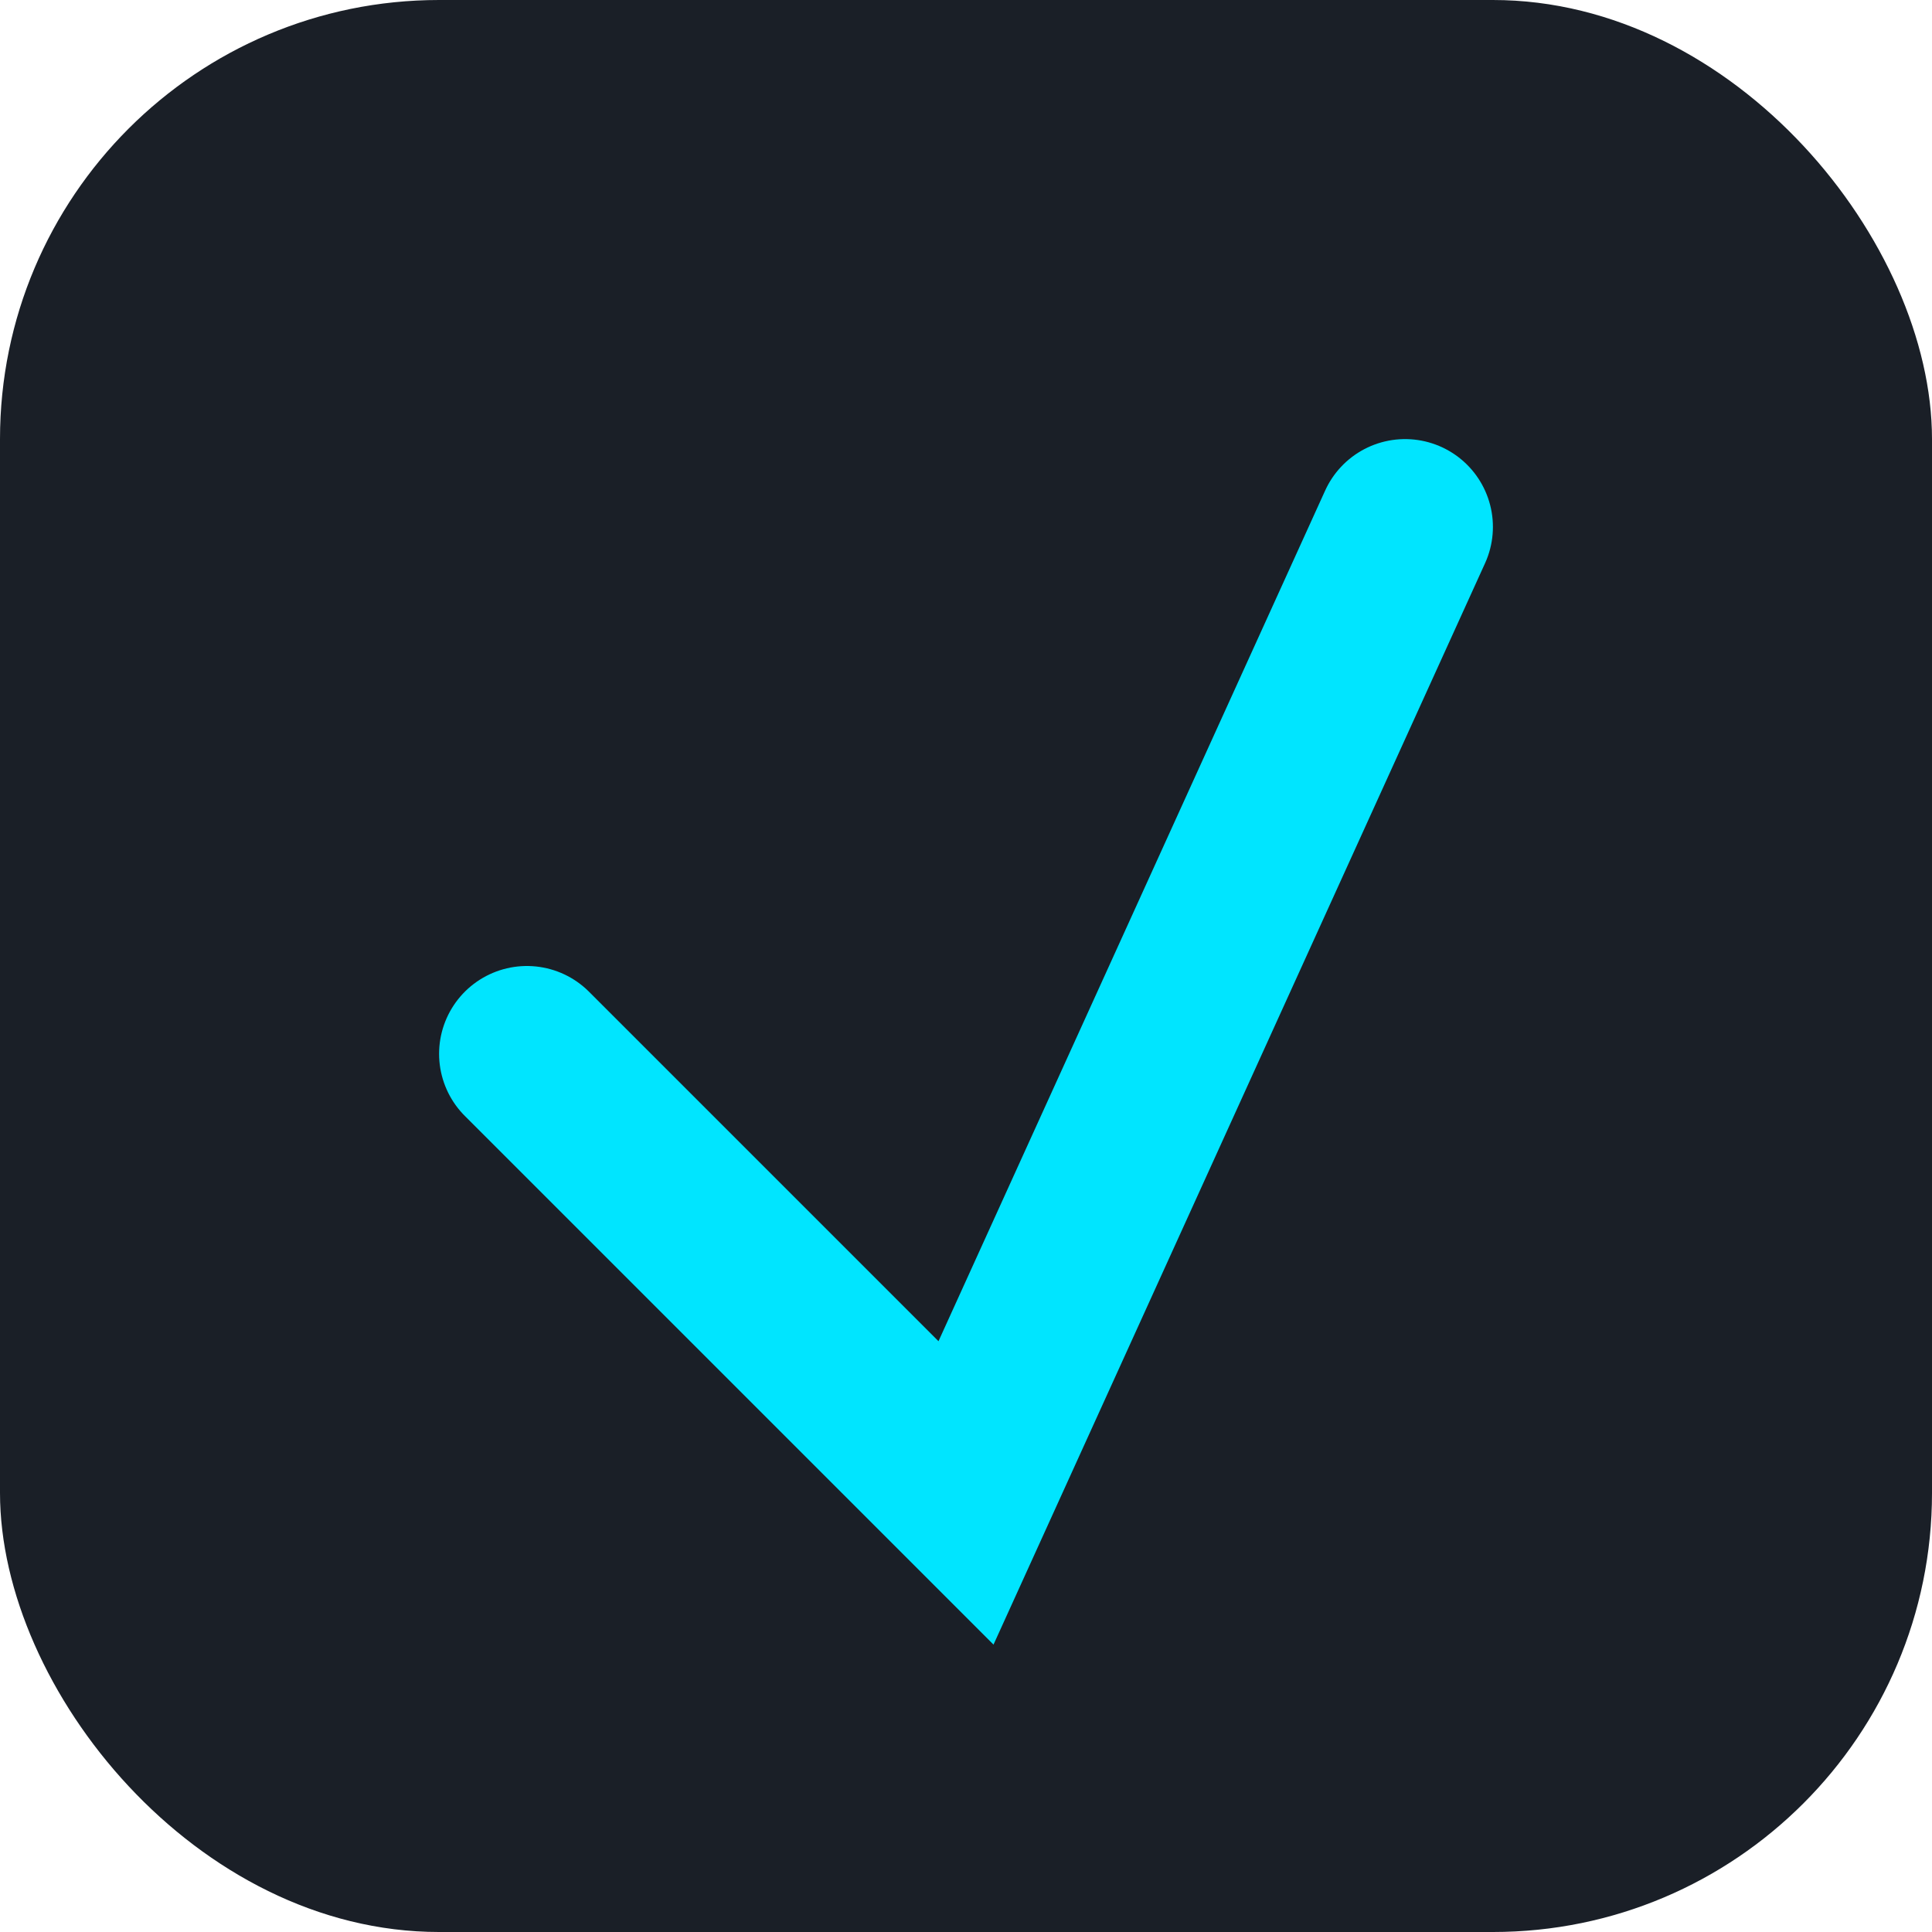
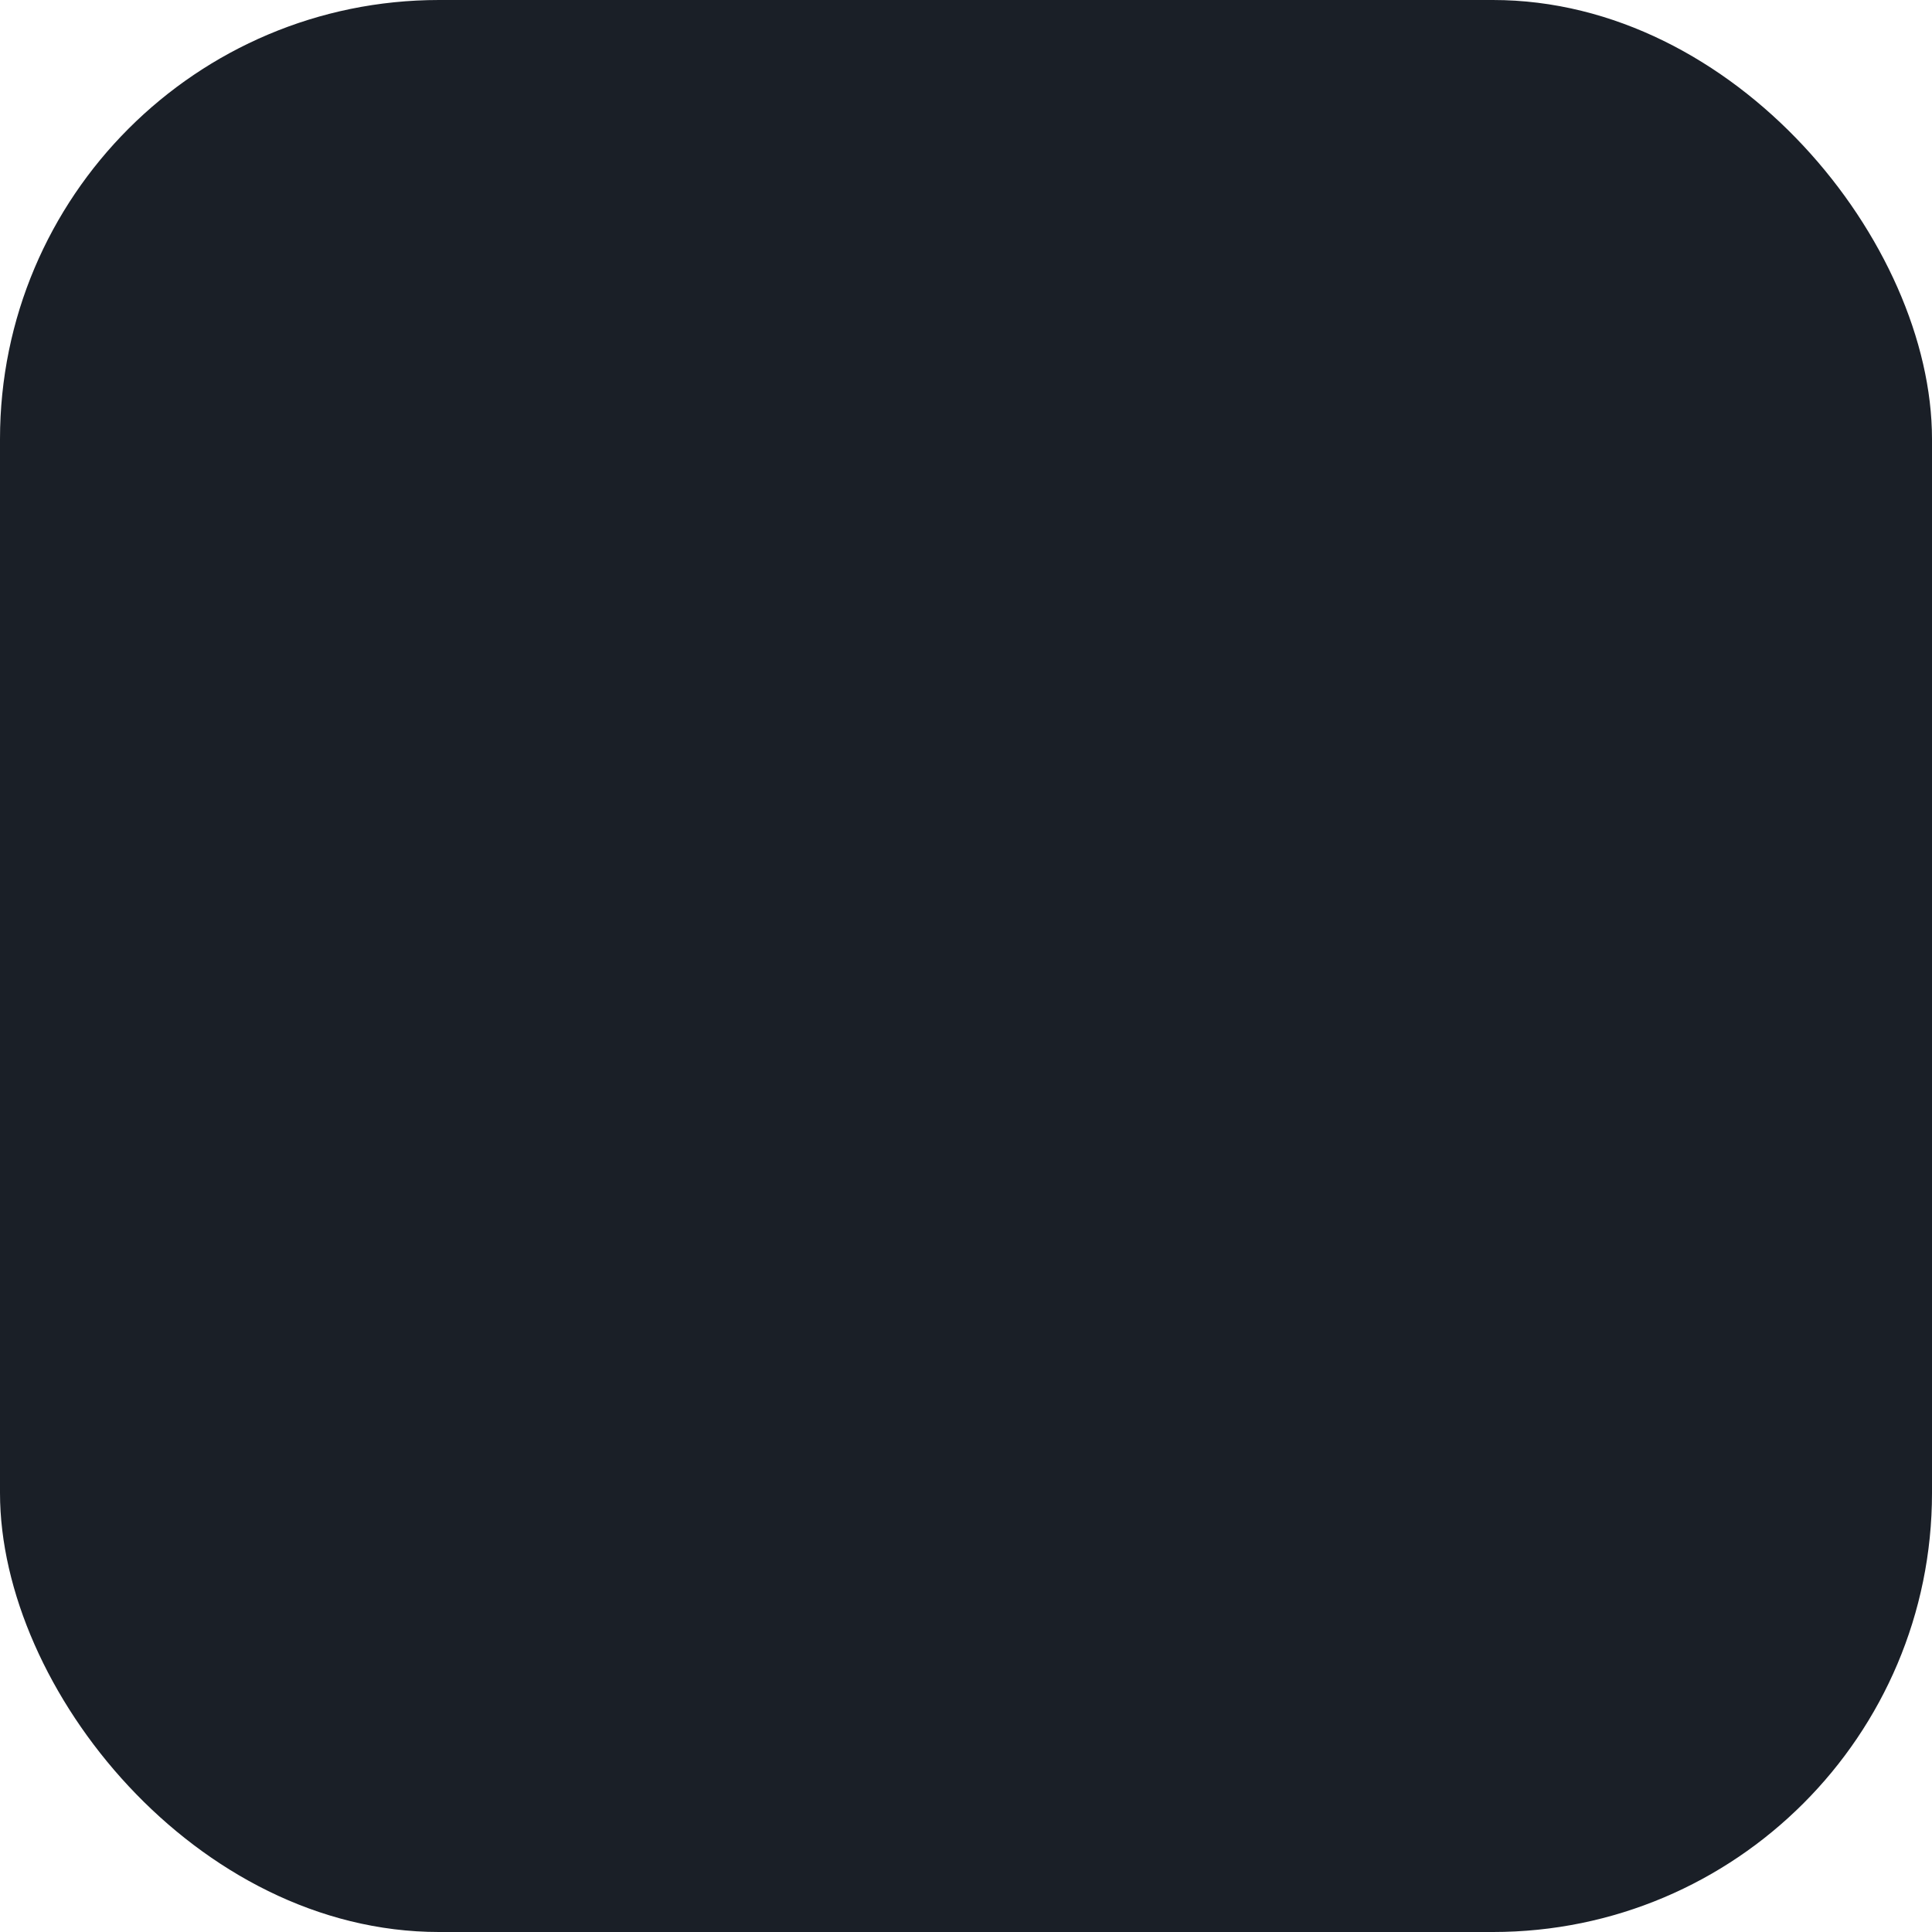
<svg xmlns="http://www.w3.org/2000/svg" viewBox="0 0 44 44">
  <rect width="44" height="44" rx="10" fill="#1a1f27" />
-   <path d="M12 24 l10 10 10-22" fill="none" stroke="#00e5ff" stroke-width="4" stroke-linecap="round" />
</svg>